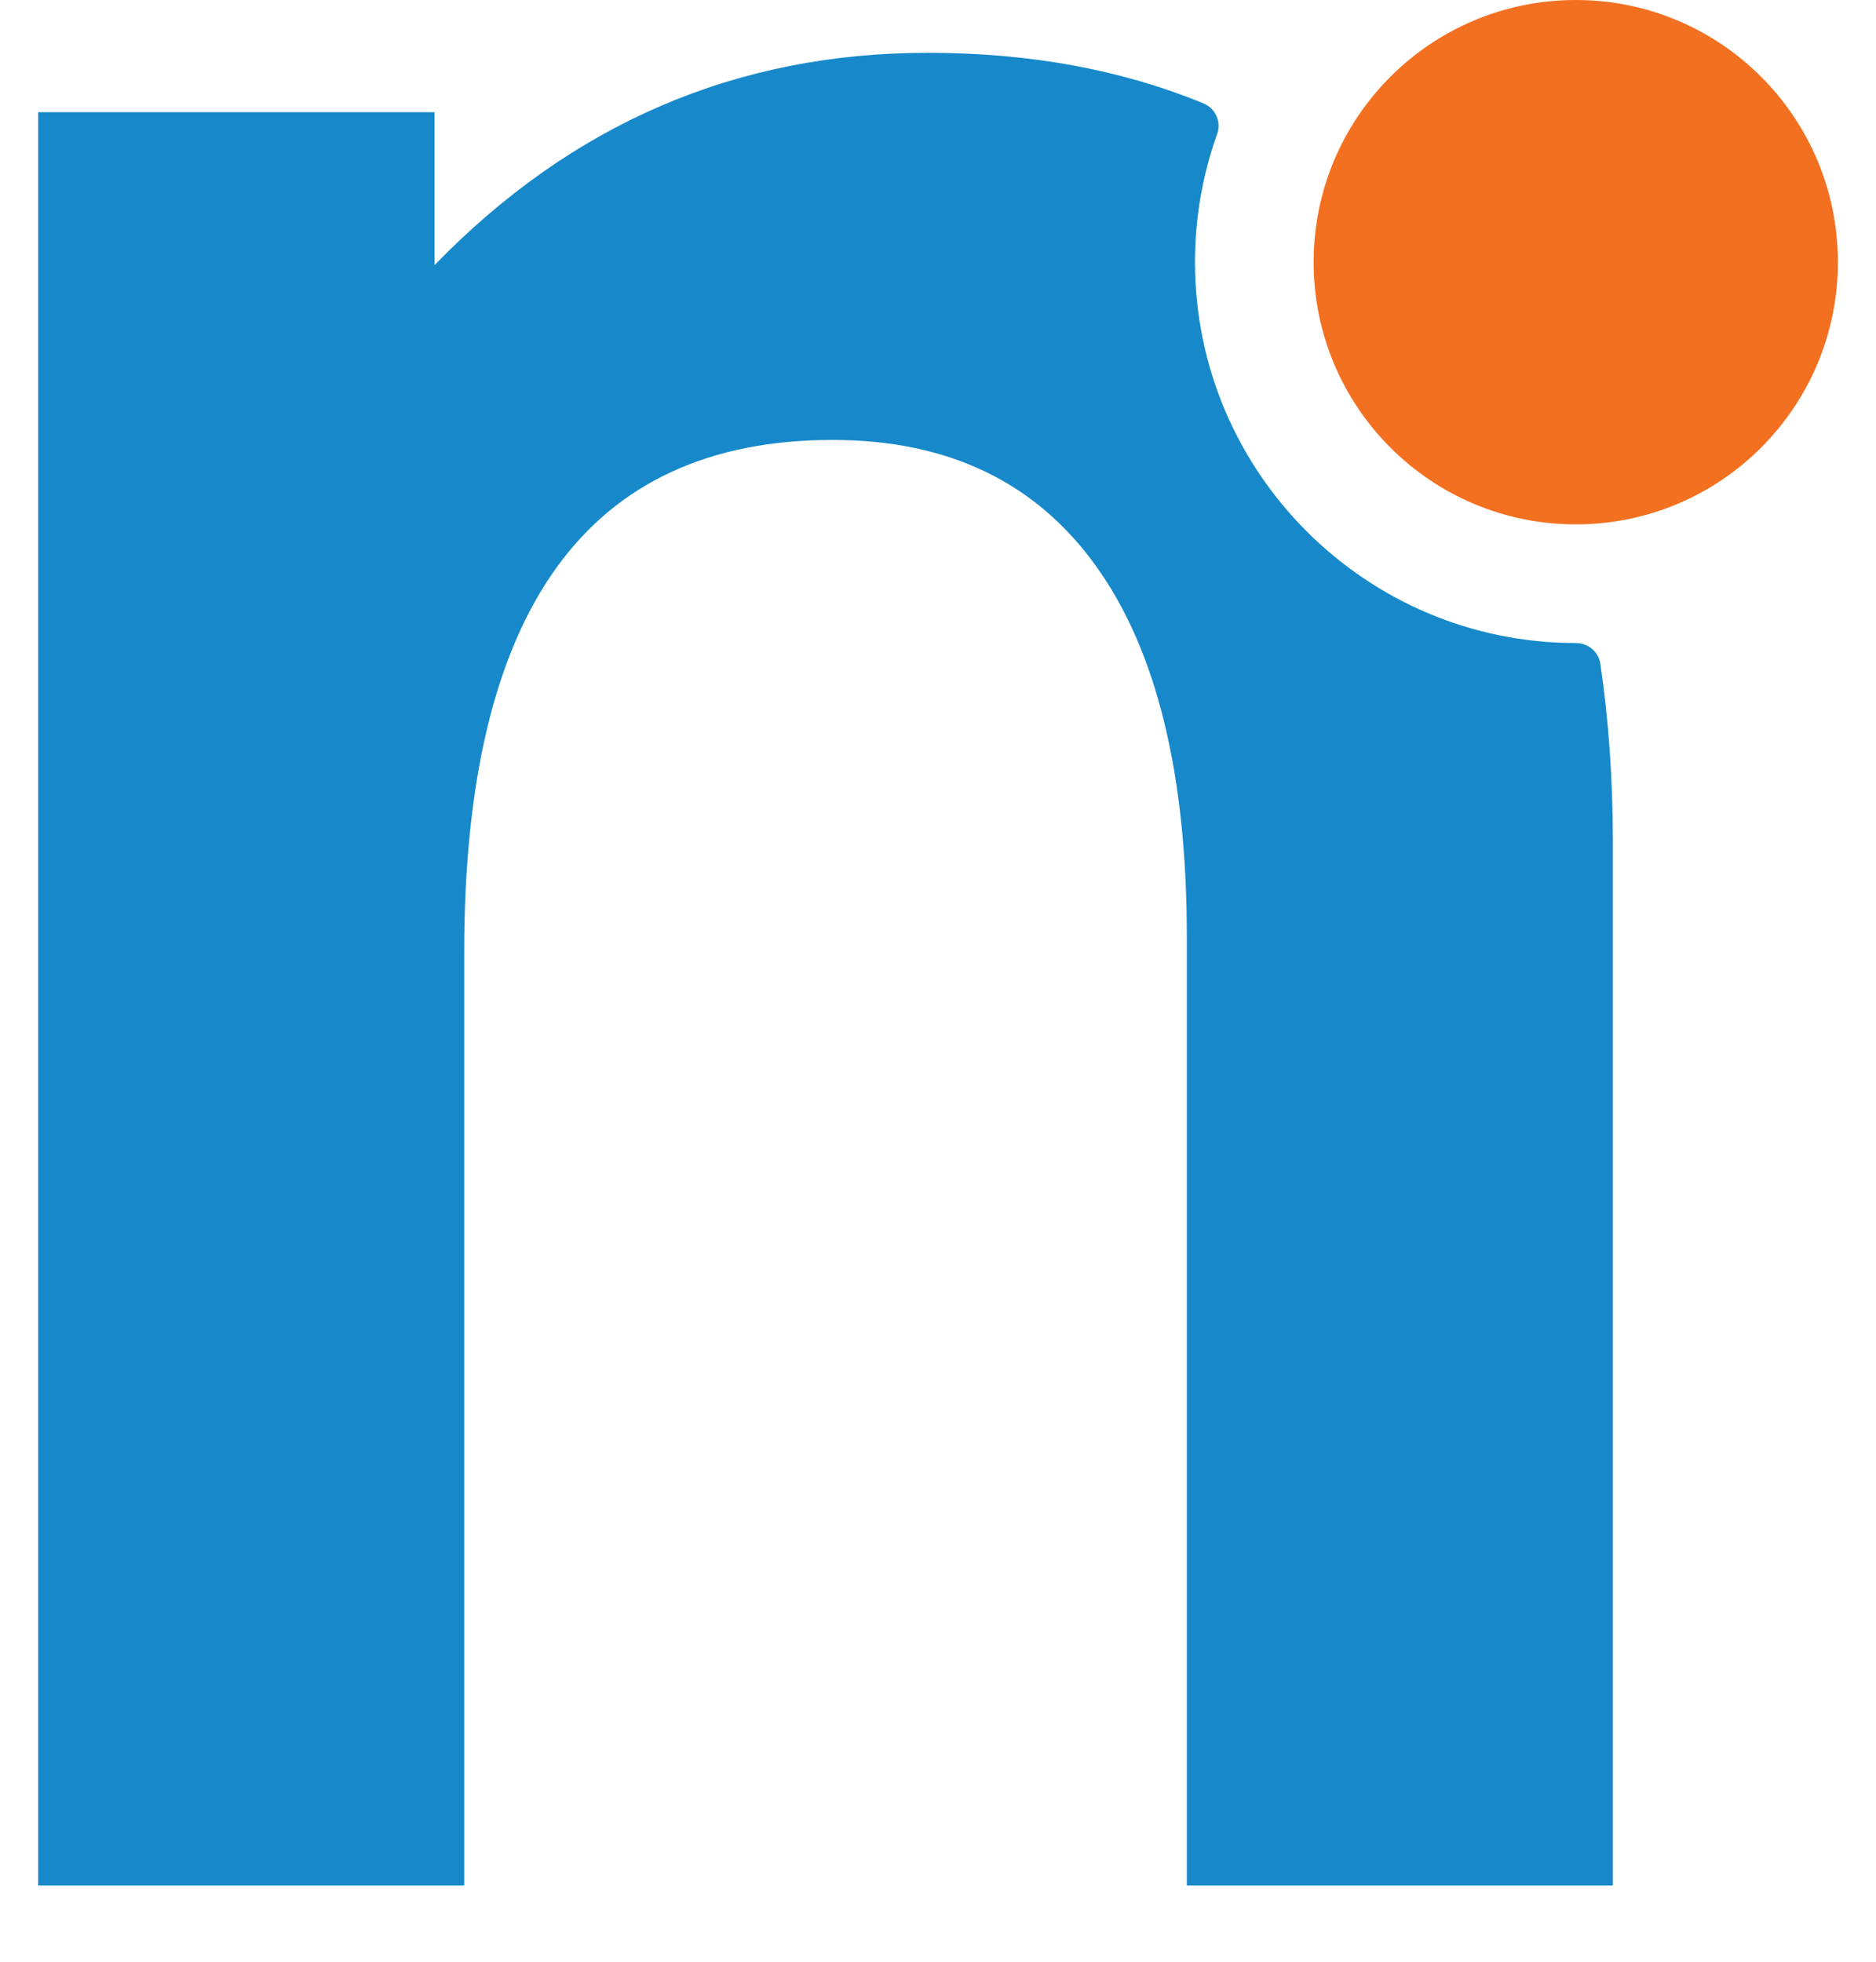
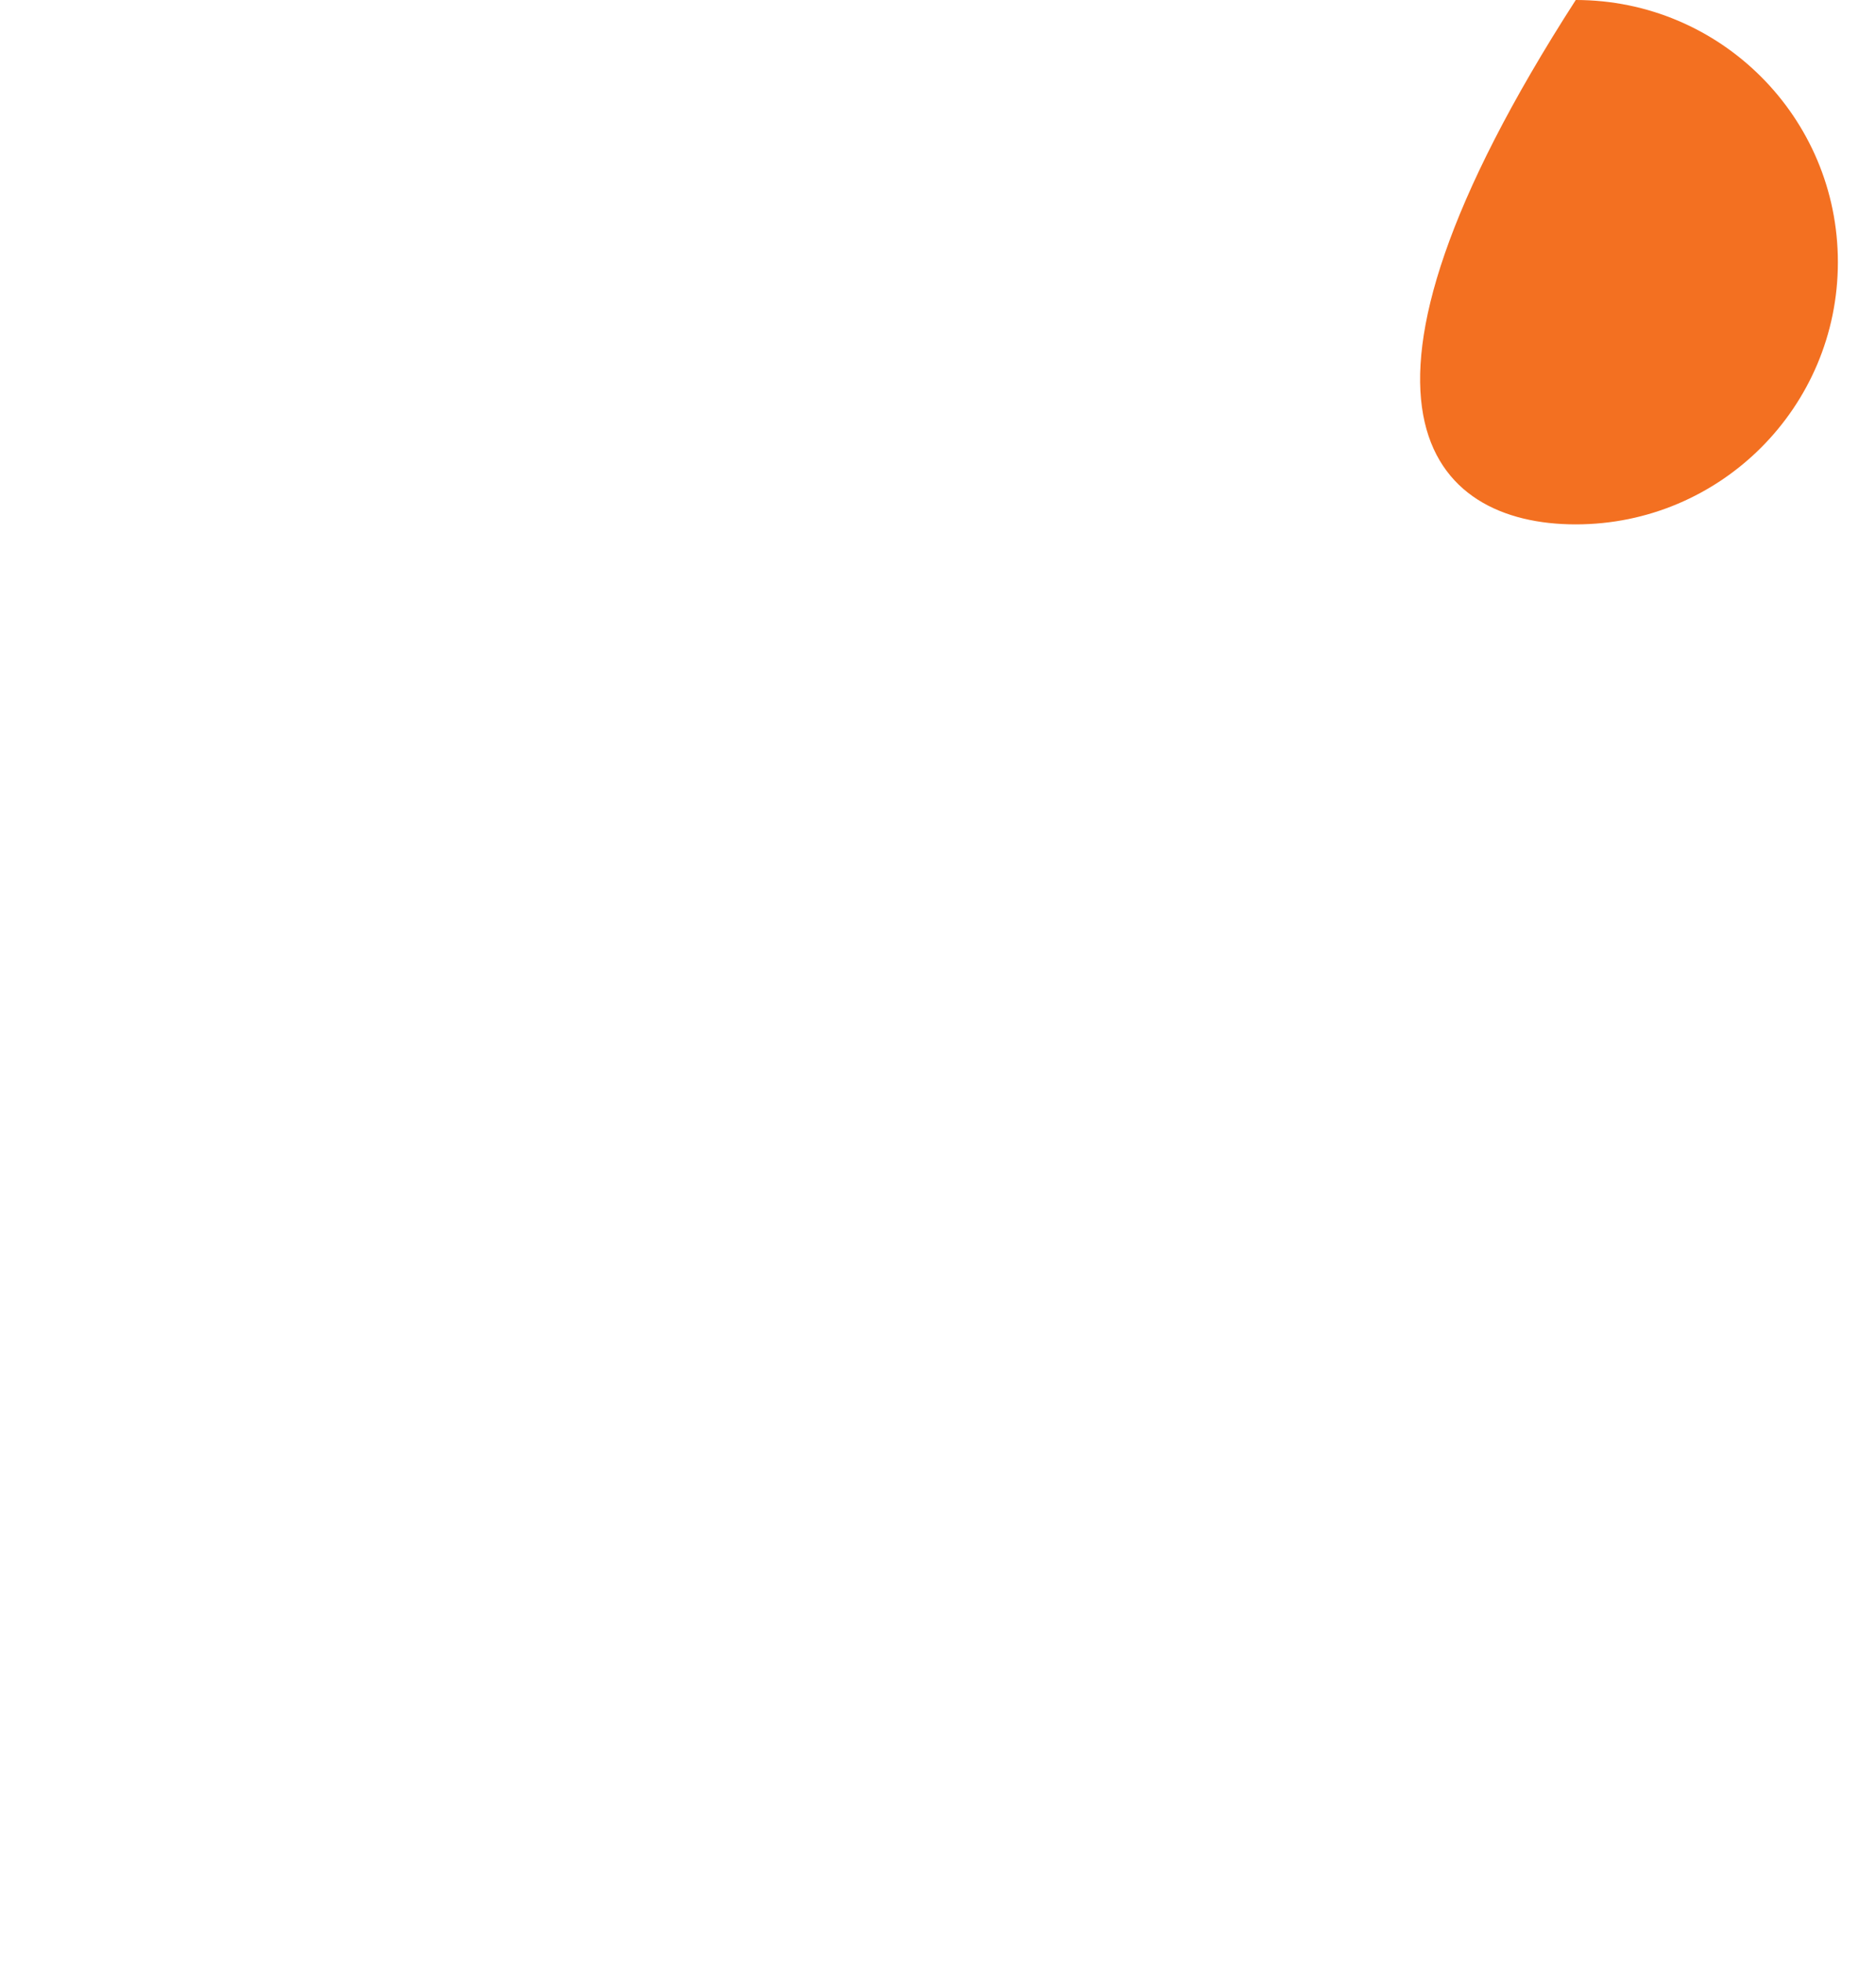
<svg xmlns="http://www.w3.org/2000/svg" version="1.1" width="22" height="23">
  <svg width="22" height="23" viewBox="0 0 22 23" fill="none">
    <g id="SvgjsG1006">
-       <path id="SvgjsPath1005" d="M18.479 6.148C20.177 6.148 21.553 4.772 21.553 3.074C21.553 1.376 20.177 0 18.479 0C16.781 0 15.405 1.376 15.405 3.074C15.405 4.772 16.781 6.148 18.479 6.148Z" fill="#F37021" />
-       <path id="SvgjsPath1004" d="M18.479 7.539C16.017 7.539 14.014 5.536 14.014 3.074C14.014 2.547 14.105 2.041 14.274 1.57C14.325 1.427 14.253 1.27 14.113 1.212C13.155 0.818 12.079 0.619 10.88 0.619C8.635 0.619 6.707 1.449 5.096 3.108V1.315H0.447V22.106H5.444V11.162C5.444 9.161 5.804 7.66 6.523 6.659C7.242 5.659 8.323 5.158 9.763 5.158C11.118 5.158 12.148 5.652 12.856 6.641C13.564 7.628 13.918 9.075 13.918 10.978V22.106H18.914V9.862C18.914 9.129 18.864 8.435 18.767 7.78C18.746 7.64 18.622 7.539 18.48 7.539C18.48 7.539 18.479 7.539 18.478 7.539H18.479Z" fill="#1789CA" />
+       <path id="SvgjsPath1005" d="M18.479 6.148C20.177 6.148 21.553 4.772 21.553 3.074C21.553 1.376 20.177 0 18.479 0C15.405 4.772 16.781 6.148 18.479 6.148Z" fill="#F37021" />
    </g>
  </svg>
  <style>@media (prefers-color-scheme: light) { :root { filter: none; } }
@media (prefers-color-scheme: dark) { :root { filter: none; } }
</style>
</svg>